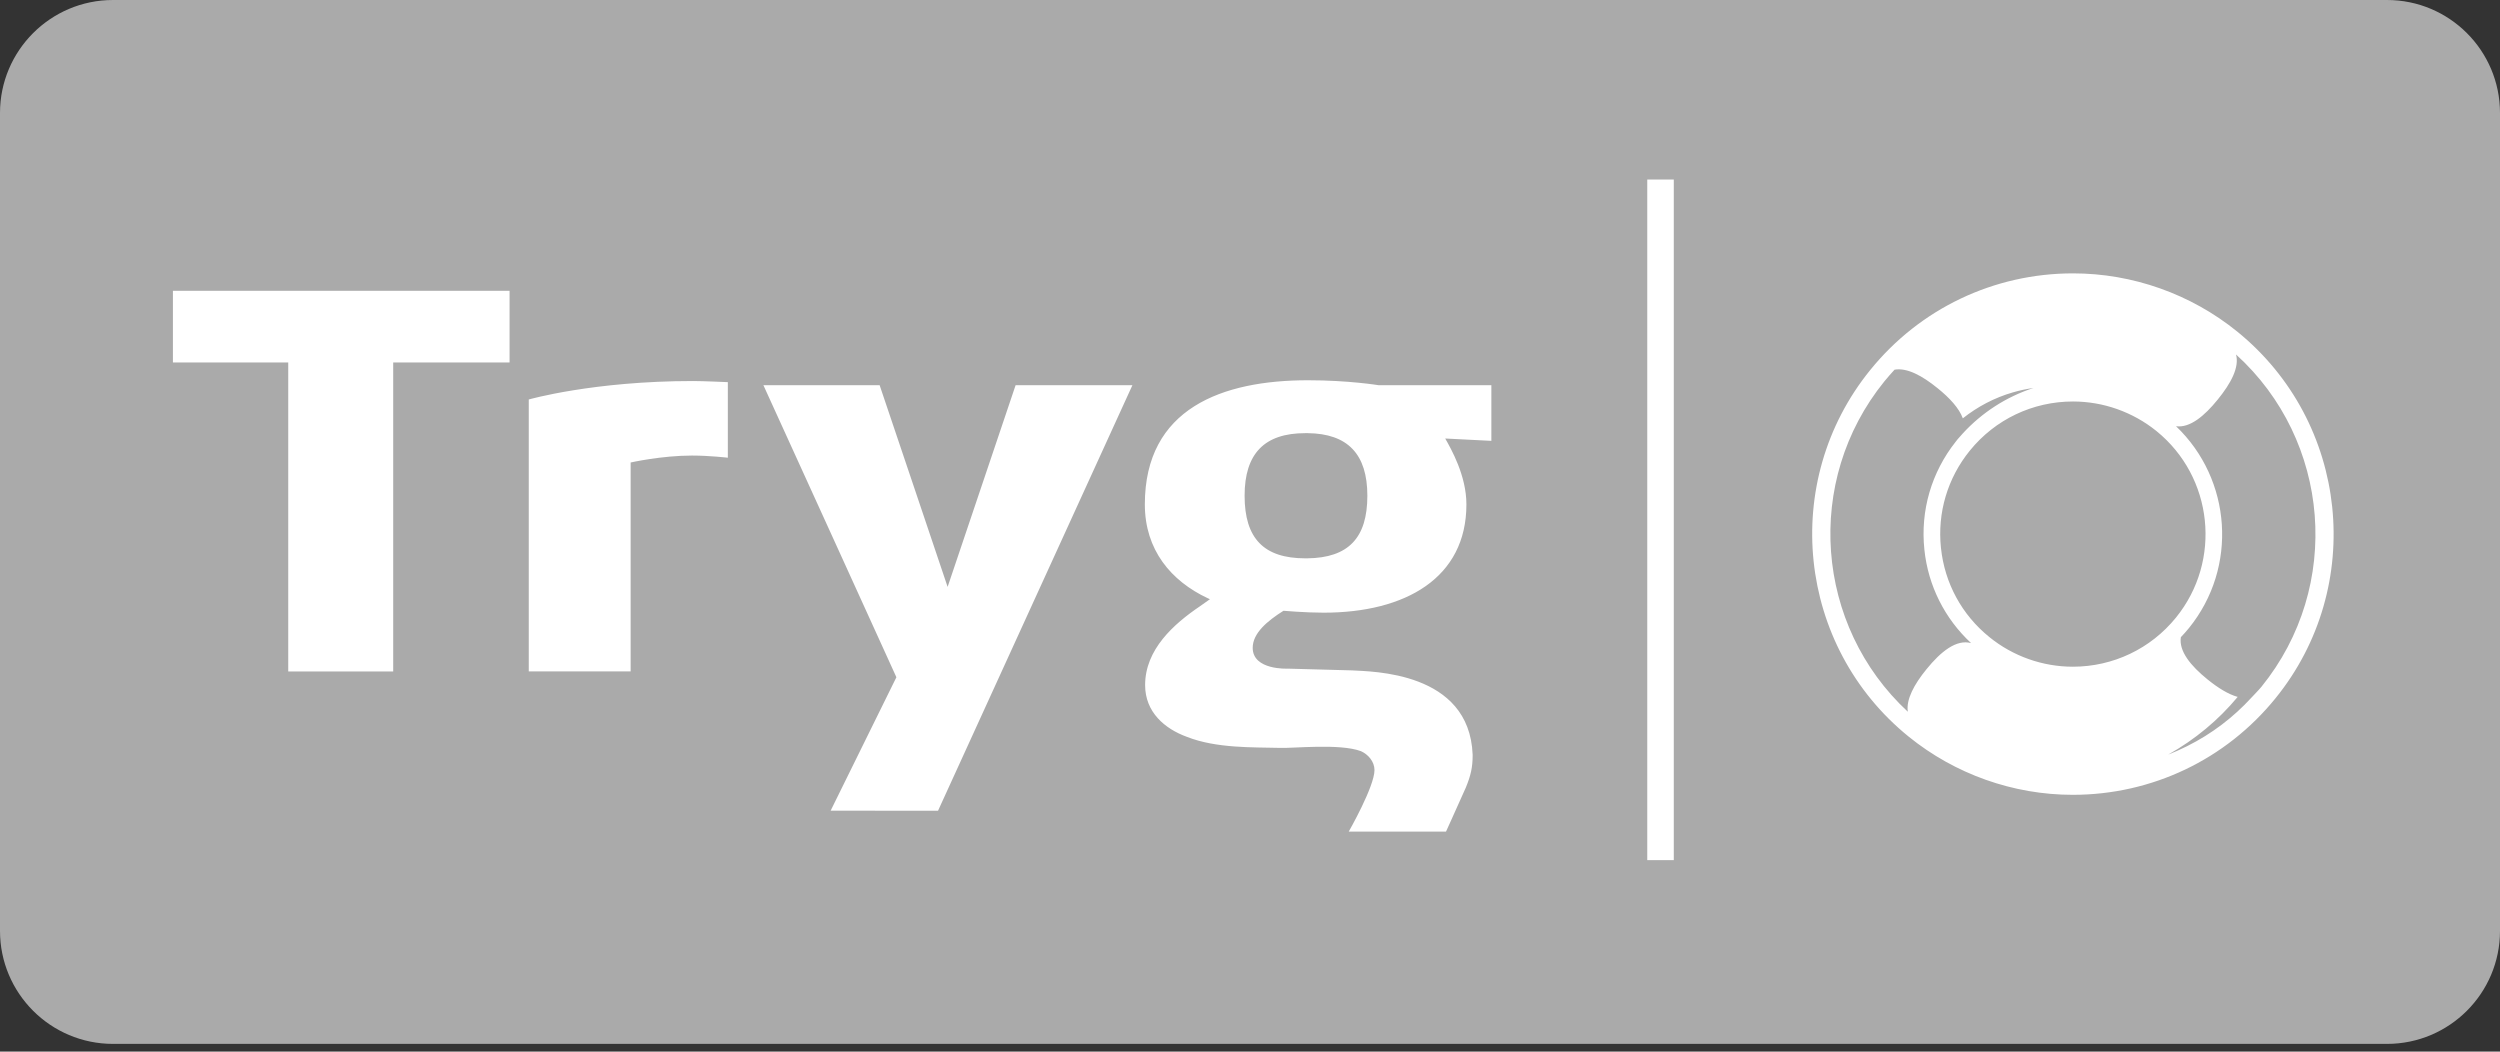
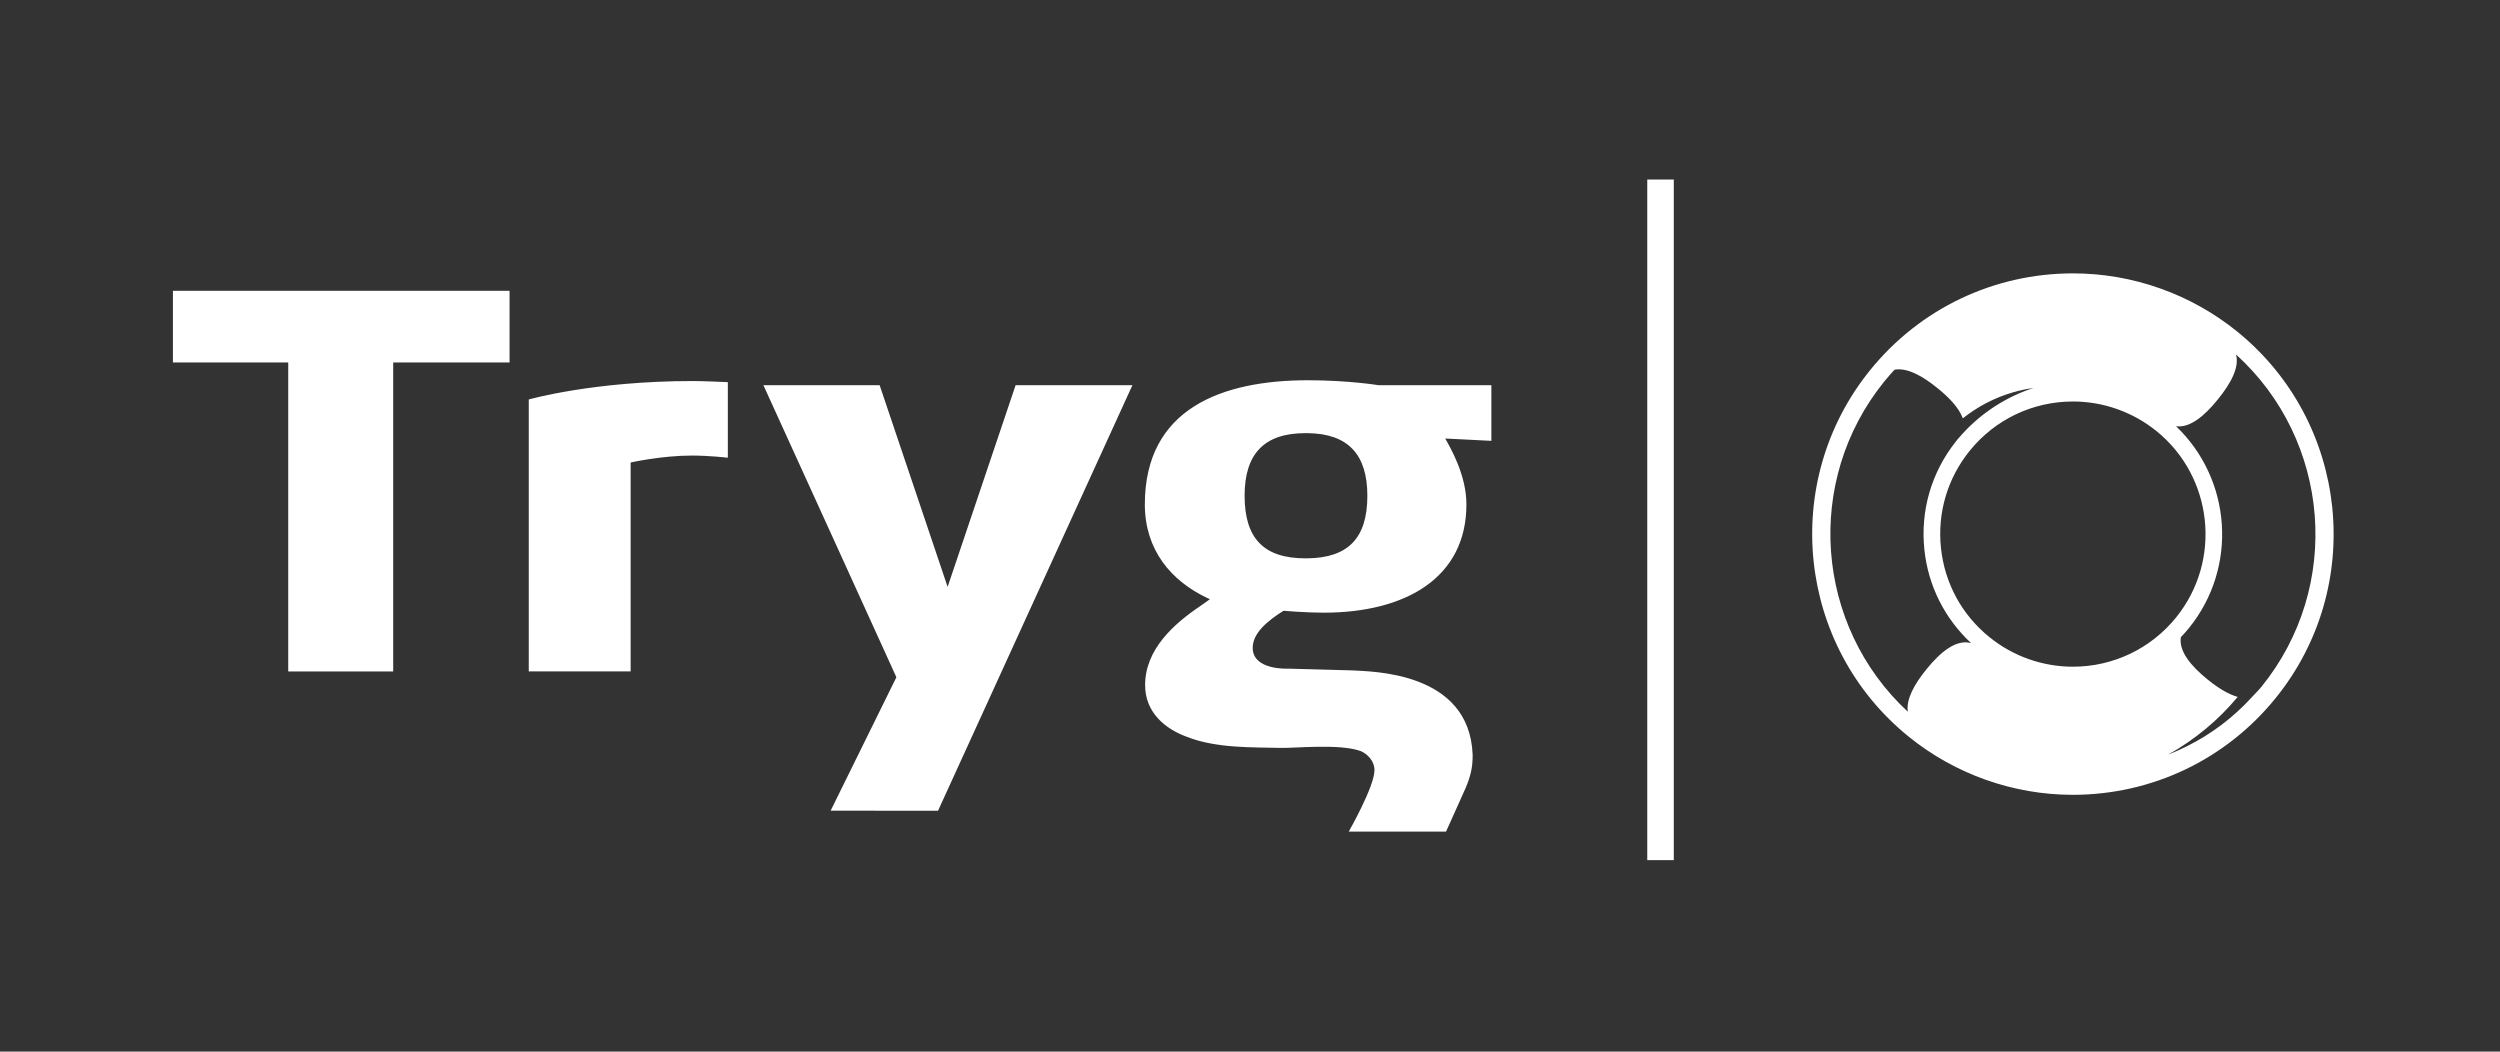
<svg xmlns="http://www.w3.org/2000/svg" width="126" height="53" viewBox="0 0 126 53" fill="none">
  <rect x="0" y="0" width="126" height="53" fill="#333333" stroke="none" />
-   <path d="M0 5.697C0 2.551 2.551 0 5.697 0H120.303C123.449 0 126 2.551 126 5.697V46.915C126 50.061 123.449 52.612 120.303 52.612H5.697C2.551 52.612 0 50.061 0 46.915V5.697Z" fill="#AAAAAA" />
  <path fill-rule="evenodd" clip-rule="evenodd" d="M113.978 34.612C113.823 34.801 113.592 35.028 113.468 35.165C112.56 36.155 111.471 36.988 110.231 37.606C109.918 37.763 109.599 37.906 109.275 38.033C110.63 37.274 111.812 36.288 112.779 35.124C112.302 34.992 111.786 34.668 111.263 34.246C110.408 33.556 109.807 32.815 109.915 32.114C110.057 31.966 110.193 31.814 110.323 31.654C112.805 28.591 112.475 24.157 109.672 21.482C110.366 21.577 111.096 20.977 111.78 20.13C112.439 19.319 112.871 18.514 112.696 17.866C117.461 22.187 118.077 29.553 113.978 34.612ZM104.48 20.235C106.005 20.235 107.498 20.765 108.685 21.725C111.549 24.044 111.992 28.263 109.67 31.125C108.395 32.699 106.499 33.602 104.472 33.602C102.945 33.602 101.452 33.073 100.266 32.11C98.877 30.988 98.01 29.392 97.824 27.614C97.638 25.839 98.155 24.098 99.28 22.711C100.556 21.137 102.451 20.235 104.48 20.235ZM94.971 19.223C95.138 19.019 95.309 18.824 95.485 18.632C96.116 18.521 96.883 18.938 97.653 19.564C98.263 20.055 98.739 20.572 98.926 21.084C99.666 20.498 100.516 20.045 101.452 19.775C101.792 19.676 102.138 19.602 102.486 19.554C101.101 20.005 99.883 20.802 98.921 21.849C98.834 21.942 98.748 22.038 98.664 22.139C98.633 22.178 98.603 22.218 98.573 22.255C97.345 23.804 96.781 25.733 96.989 27.703C97.179 29.525 98.014 31.175 99.342 32.412C98.606 32.21 97.822 32.831 97.09 33.735C96.475 34.492 96.062 35.248 96.154 35.871C91.481 31.539 90.902 24.245 94.971 19.223ZM94.261 18.647C89.697 24.277 90.567 32.567 96.198 37.127C98.533 39.018 101.469 40.059 104.467 40.059C108.456 40.059 112.182 38.284 114.688 35.189C119.251 29.56 118.383 21.269 112.752 16.708C110.417 14.817 107.481 13.778 104.481 13.778C100.494 13.778 96.769 15.551 94.261 18.647ZM65.892 28.14H65.786C63.7 28.14 62.728 27.14 62.728 24.985C62.728 22.863 63.725 21.831 65.786 21.831H65.912C67.93 21.855 68.915 22.891 68.915 24.985C68.915 27.116 67.957 28.114 65.892 28.14ZM65.92 19.165C61.609 19.165 57.7 20.575 57.7 25.422C57.7 27.718 59.023 29.282 60.865 30.148C60.865 30.148 60.913 30.17 60.98 30.2L60.486 30.55C59.151 31.452 57.714 32.734 57.714 34.529C57.714 35.894 58.704 36.731 59.819 37.137C61.303 37.723 63.162 37.658 64.496 37.693C65.181 37.723 67.508 37.46 68.59 37.858C68.953 38.019 69.274 38.382 69.274 38.813C69.274 39.643 67.977 41.912 67.977 41.912H72.879L73.111 41.401L73.878 39.693C74.128 39.085 74.221 38.667 74.221 38.081V38.035C74.057 33.82 69.099 33.851 68.156 33.788L64.899 33.699C64.899 33.699 63.136 33.788 63.136 32.65C63.136 31.908 63.879 31.292 64.687 30.783C64.687 30.783 65.808 30.879 66.71 30.879C70.834 30.879 73.907 29.13 73.907 25.422C73.907 23.962 73.129 22.615 72.839 22.101L75.165 22.219V19.415H69.486C69.486 19.415 67.972 19.165 65.92 19.165ZM47.76 29.579C47.643 29.214 44.623 20.28 44.334 19.415H38.476C39.152 20.901 45.134 34.023 45.178 34.133L41.864 40.858L47.277 40.861L57.073 19.415H51.186L47.76 29.579ZM26.65 20.134V33.838H31.784V23.31C31.784 23.31 33.34 22.96 34.877 22.96C35.753 22.96 36.683 23.069 36.683 23.069V19.26C36.683 19.26 35.427 19.204 34.928 19.204C29.892 19.204 26.65 20.134 26.65 20.134ZM8.715 18.267H14.527V33.841H19.817V18.267H25.682V14.655H8.715V18.267ZM83.022 43.351H84.359V9.048H83.022V43.351Z" fill="white" />
</svg>